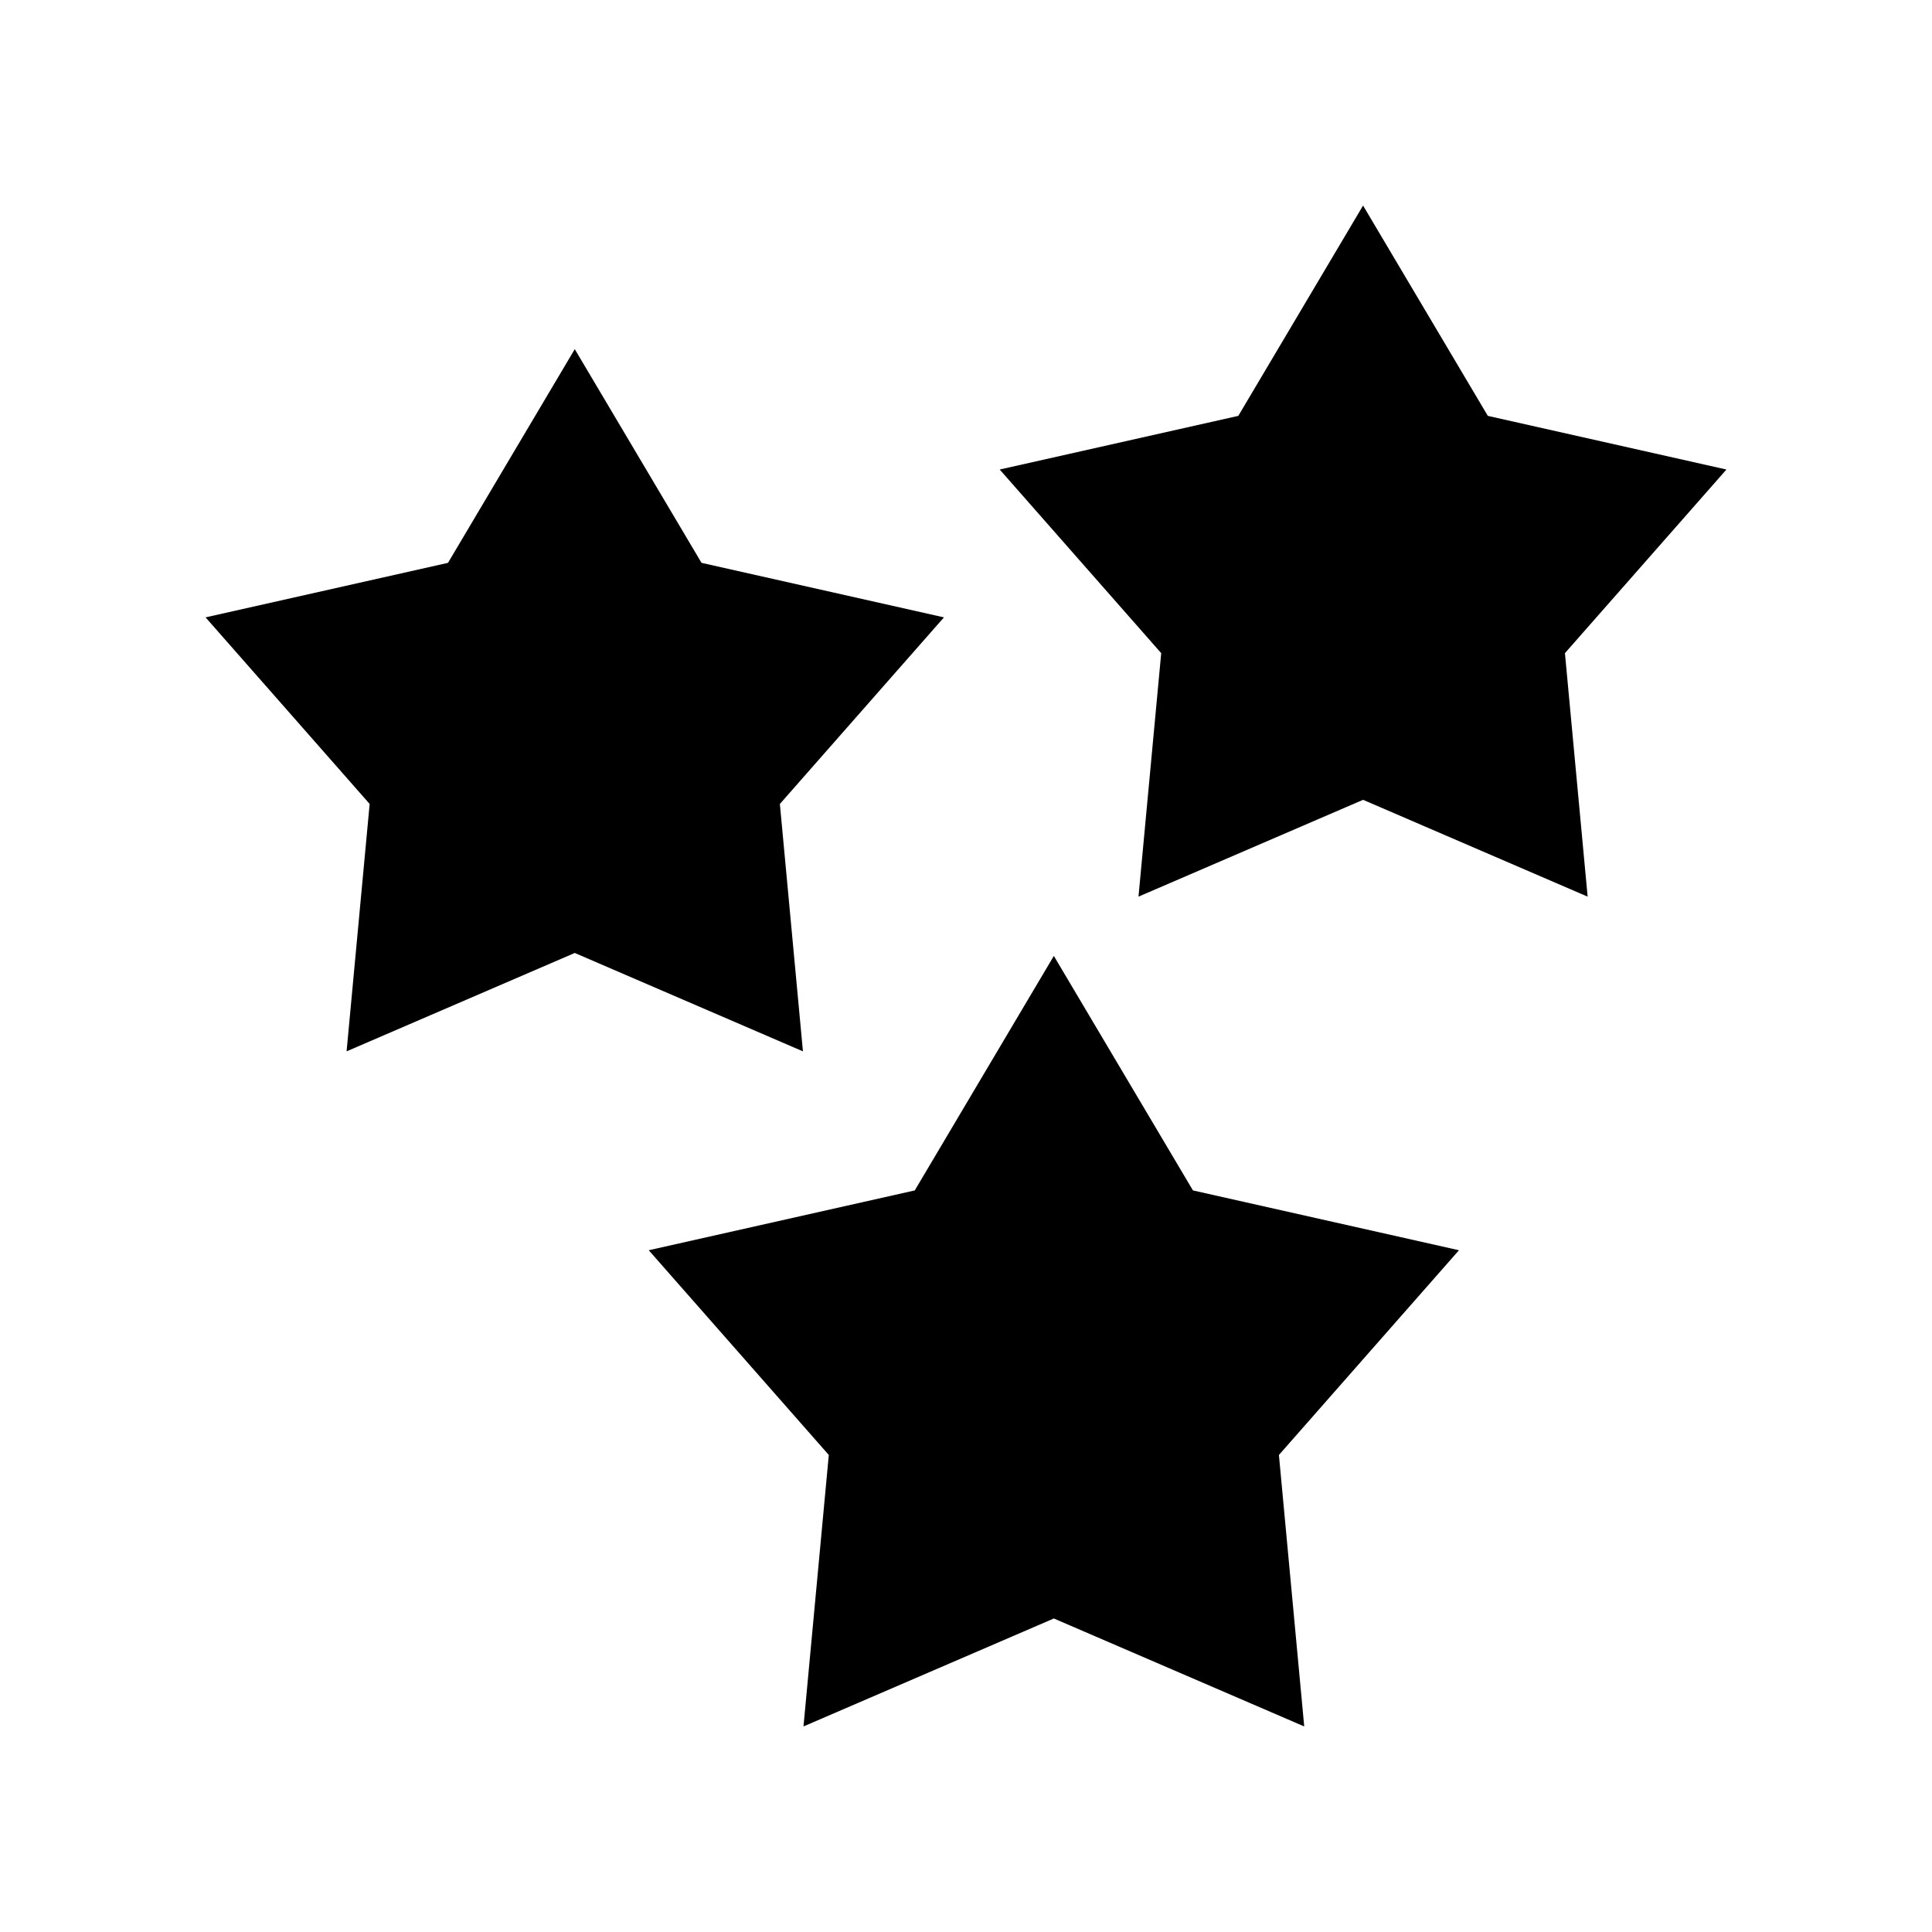
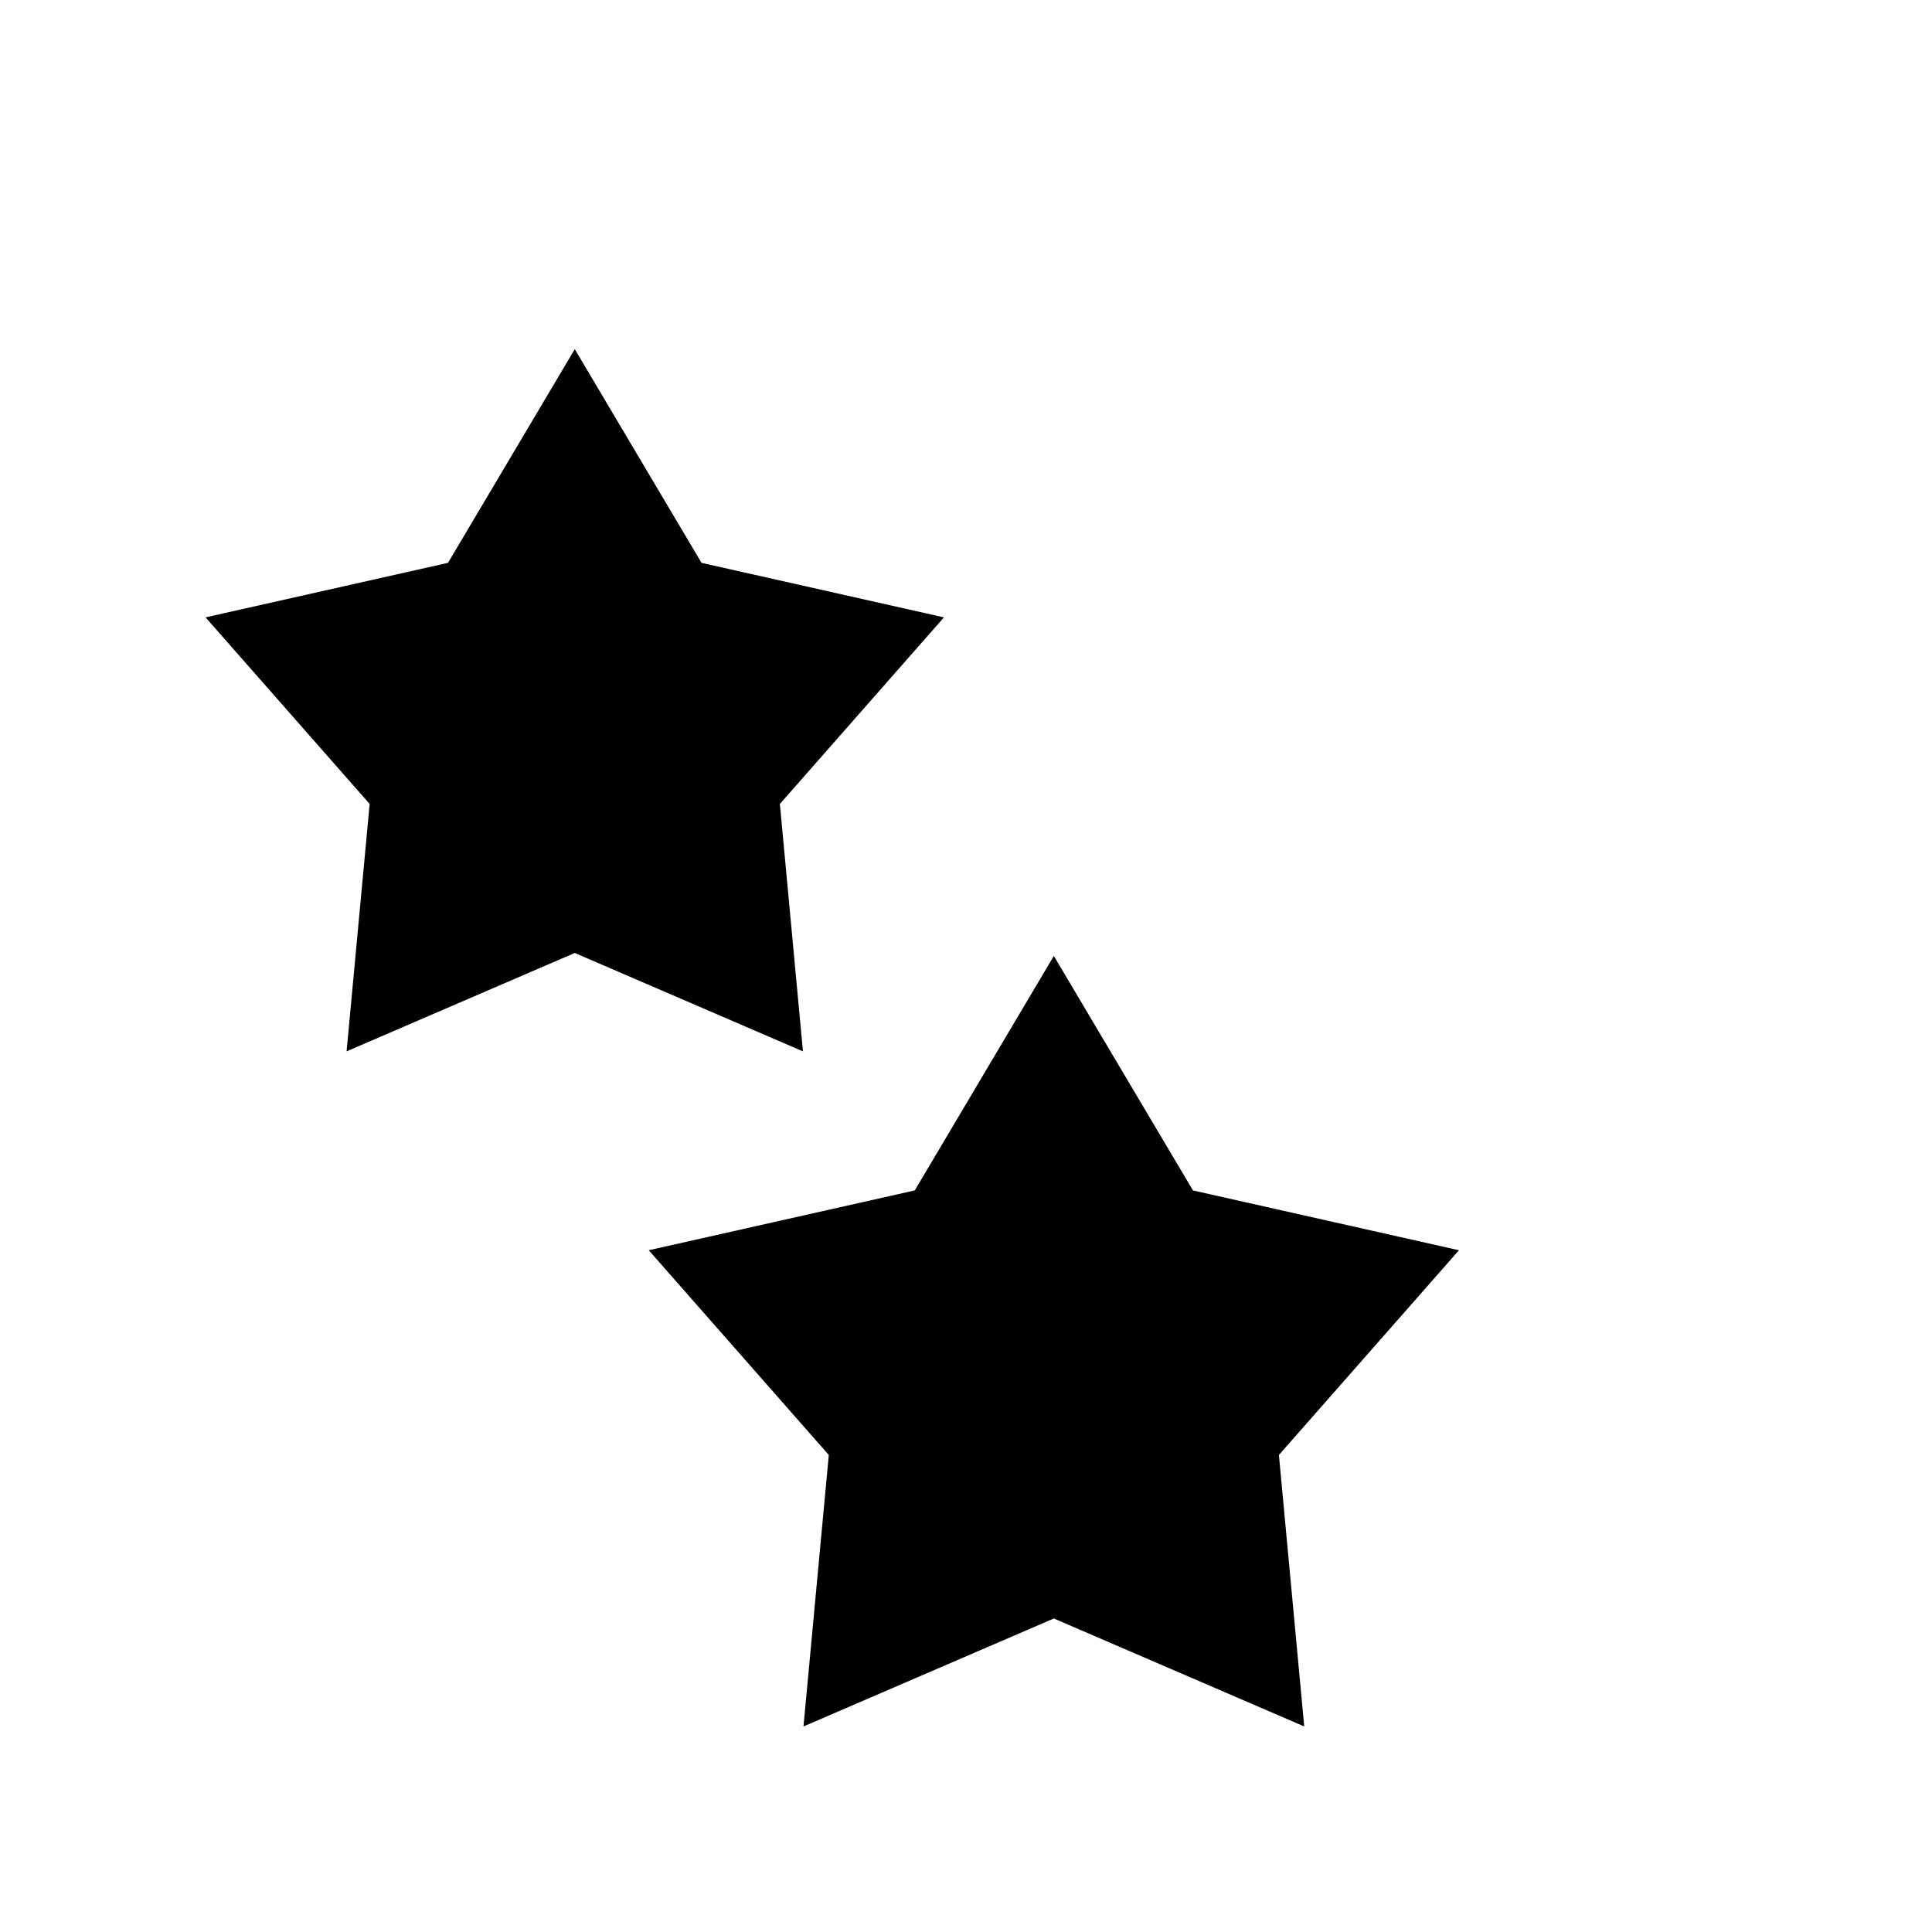
<svg xmlns="http://www.w3.org/2000/svg" fill="#000000" width="800px" height="800px" version="1.1" viewBox="144 144 512 512">
  <g>
    <path d="m235.85 422.62 60.469-26.074 60.469 26.074-6.113-65.562 43.484-49.449-64.246-14.449-33.594-56.633-33.594 56.633-64.246 14.449 43.484 49.449z" />
-     <path d="m538.29 254.21-33.062-55.738-33.062 55.738-63.234 14.219 42.801 48.664-6.019 64.527 59.516-25.66 59.512 25.66-6.016-64.527 42.797-48.664z" />
    <path d="m423.28 397.33-36.859 62.145-70.496 15.852 47.715 54.258-6.707 71.941 66.348-28.609 66.352 28.609-6.707-71.941 47.715-54.258-70.496-15.852z" />
  </g>
</svg>